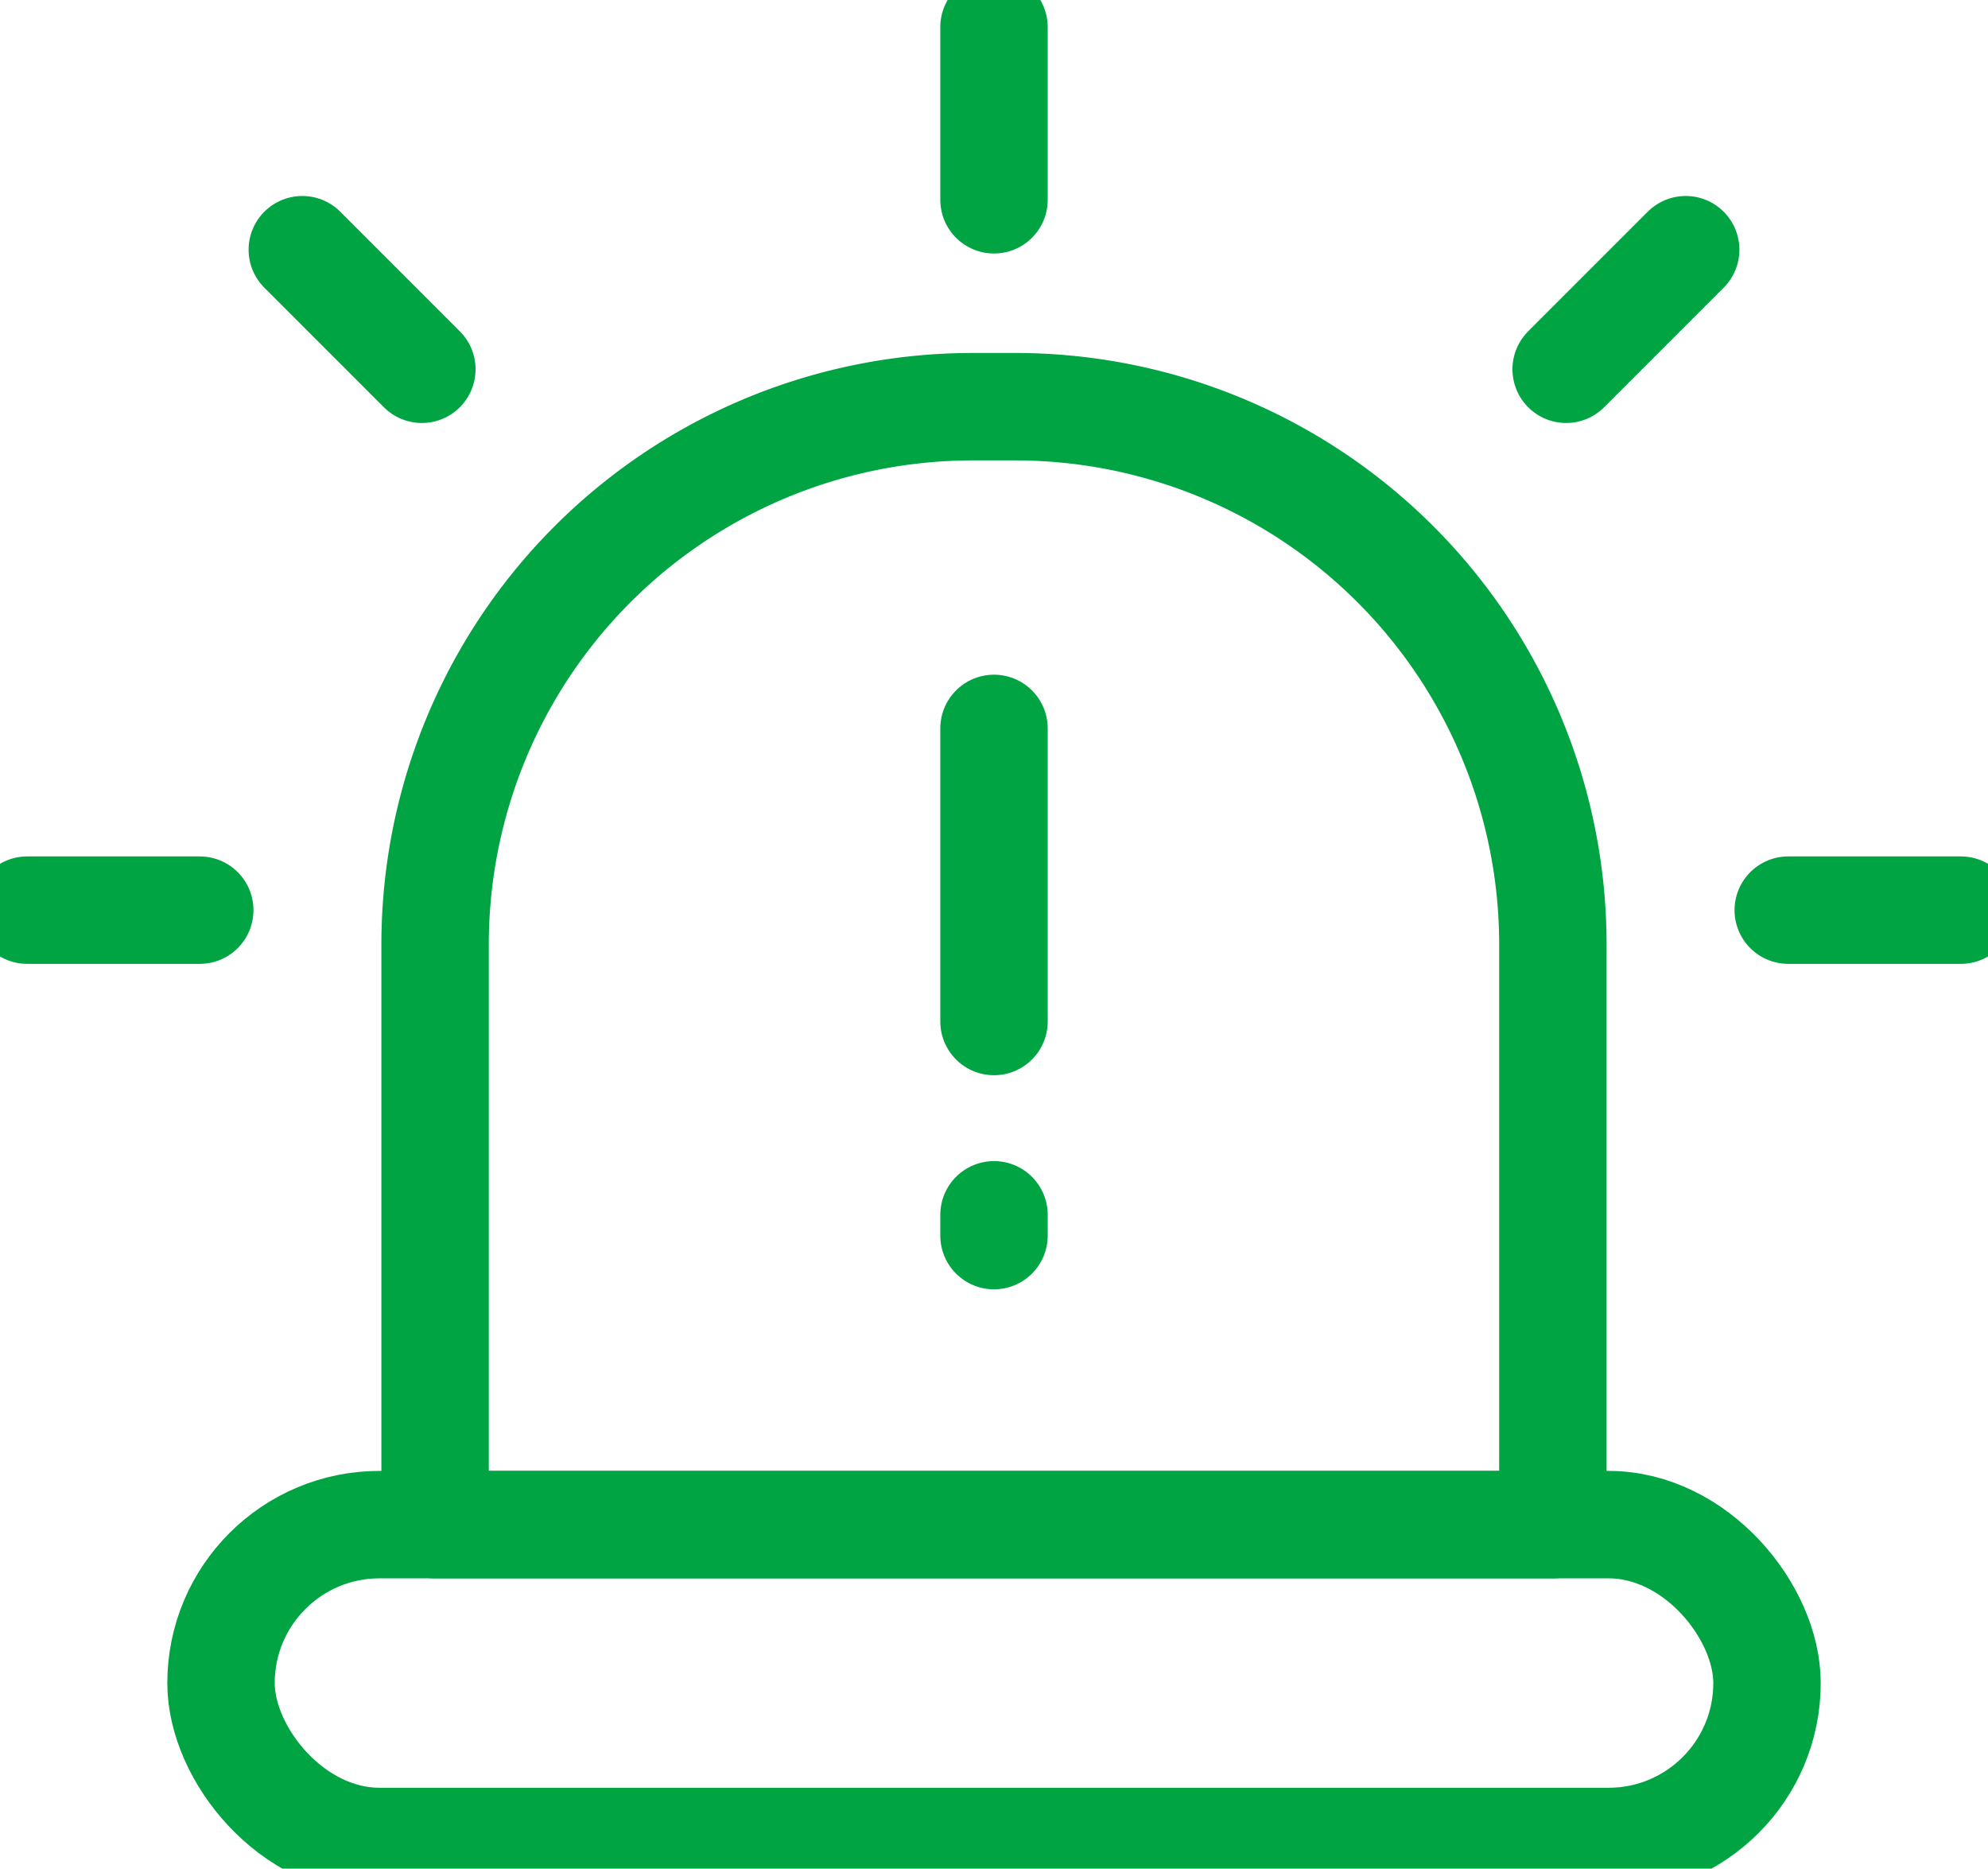
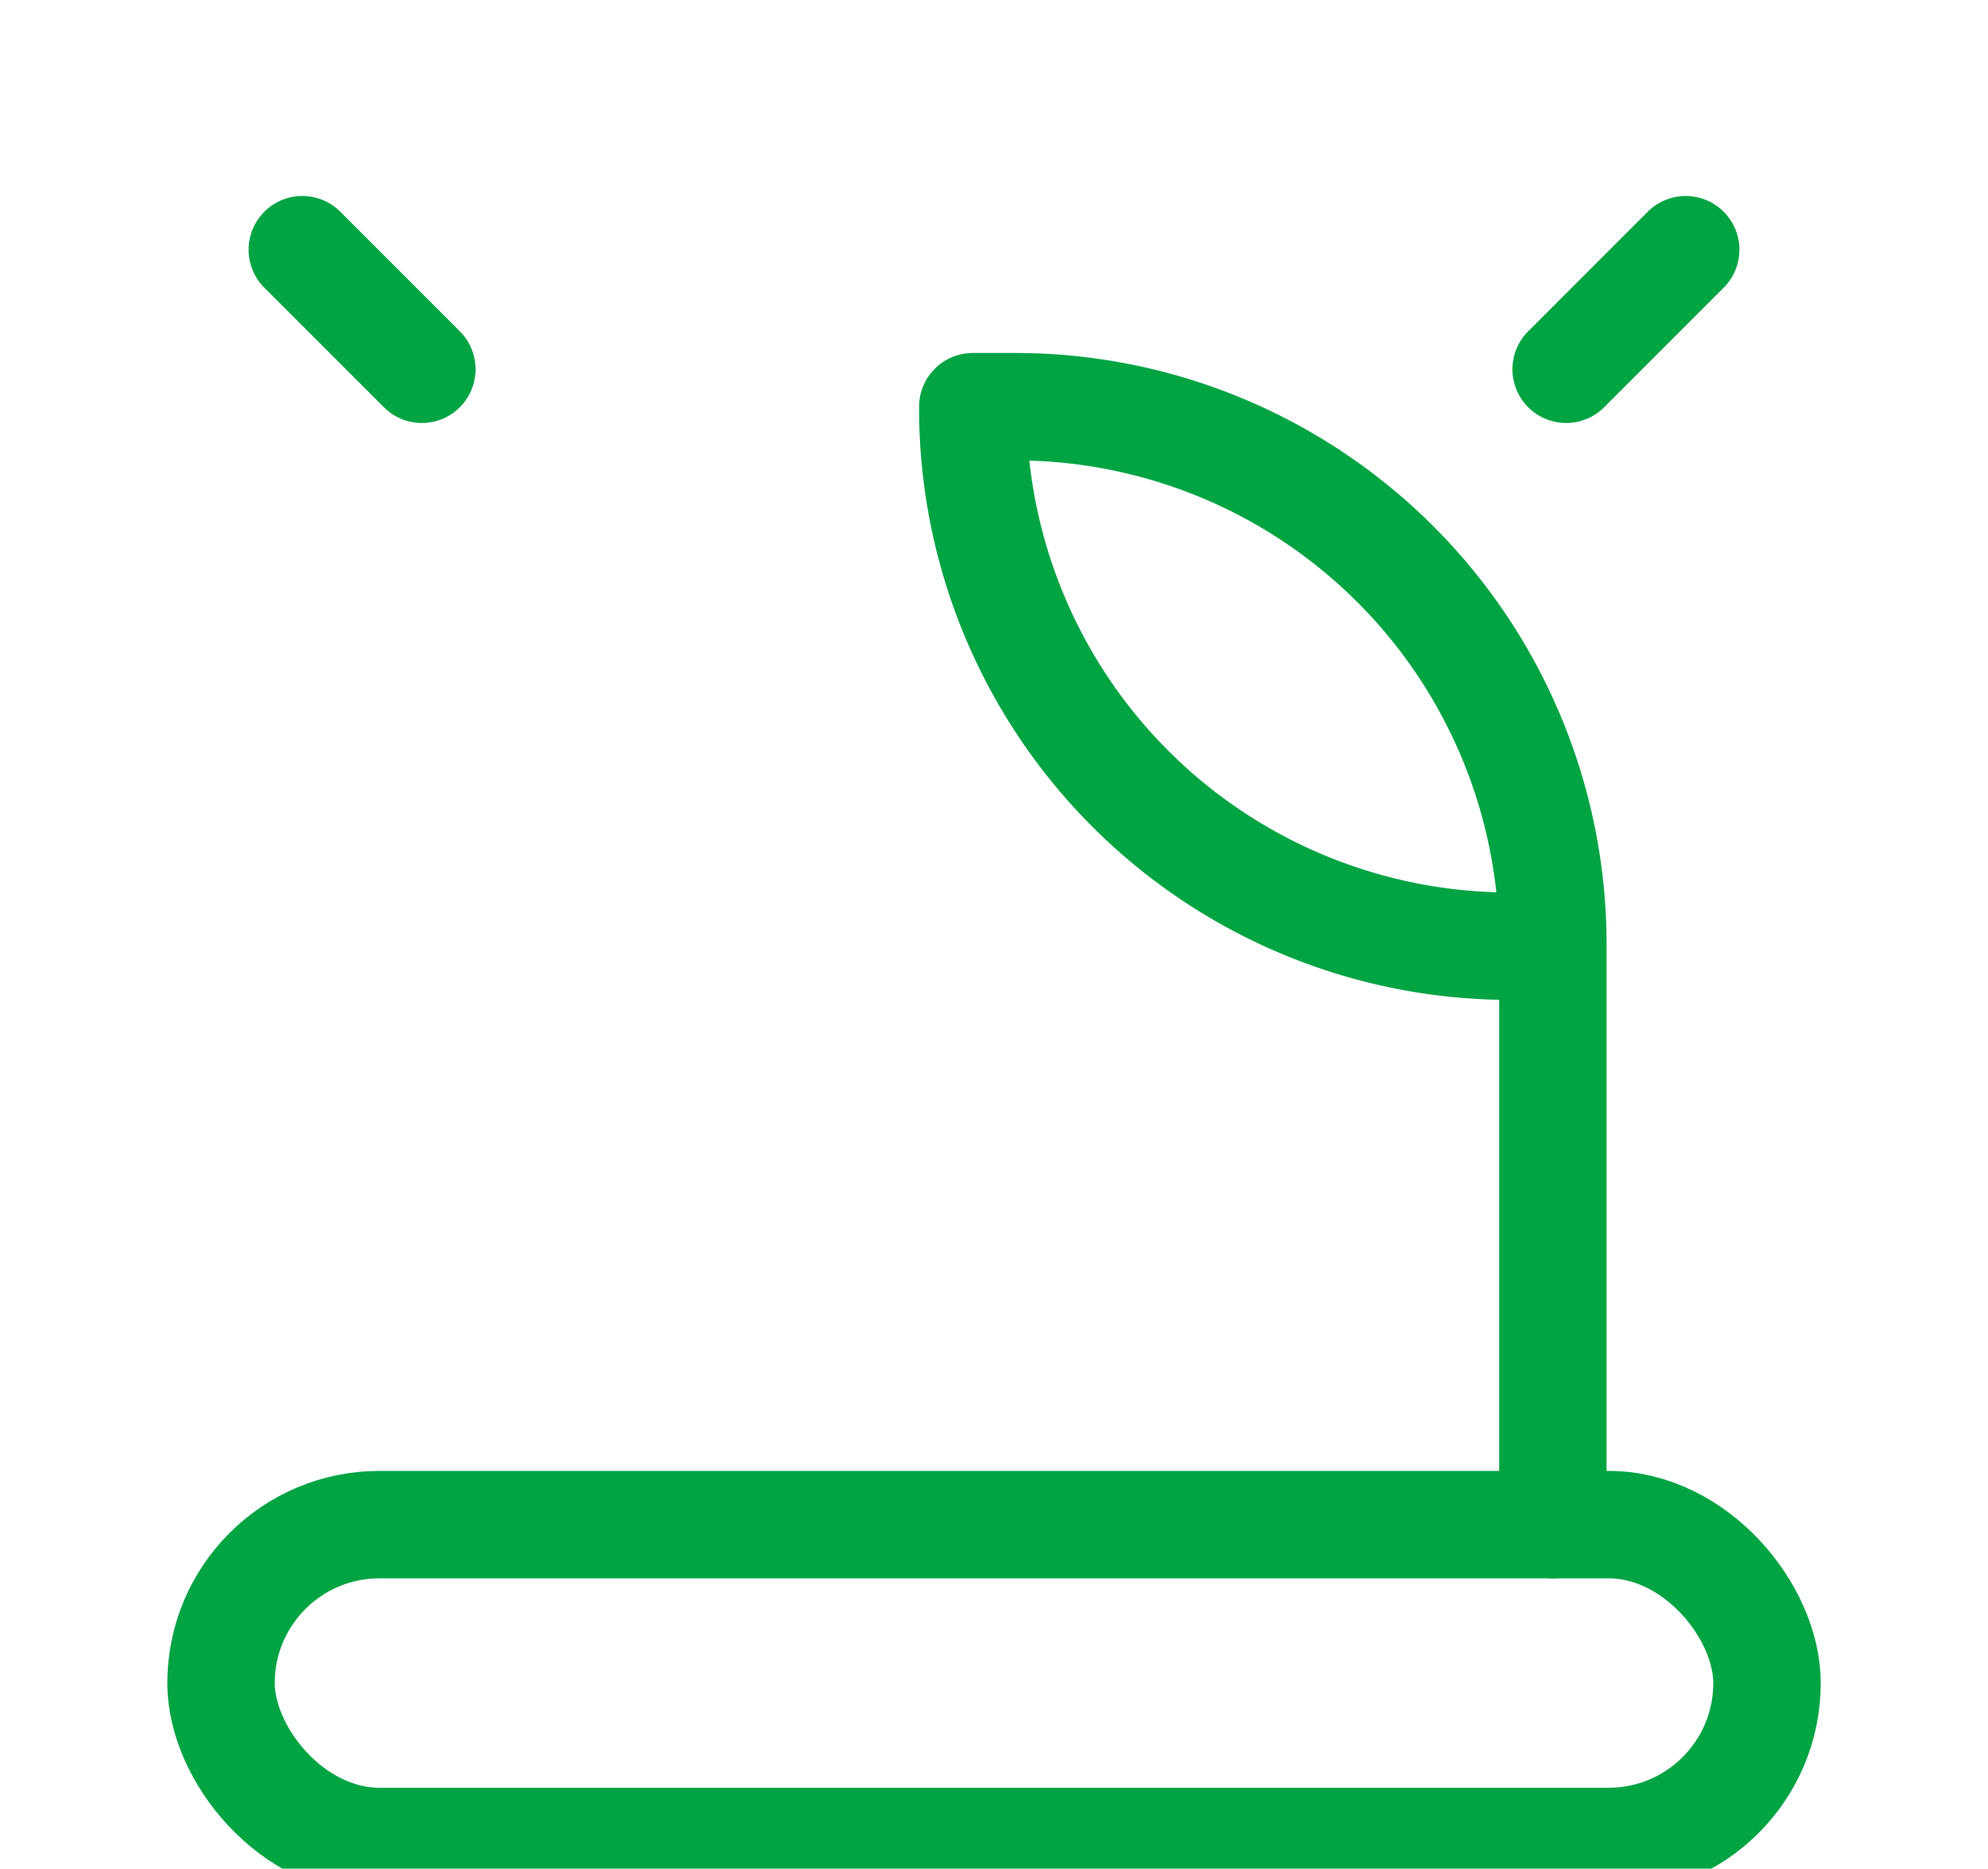
<svg xmlns="http://www.w3.org/2000/svg" id="Grupo_660" data-name="Grupo 660" width="55.524" height="52.182" viewBox="0 0 55.524 52.182">
  <defs>
    <clipPath id="clip-path">
      <rect id="Rectángulo_213" data-name="Rectángulo 213" width="55.524" height="52.182" fill="none" stroke="#00a443" stroke-width="3" />
    </clipPath>
  </defs>
  <g id="Grupo_660-2" data-name="Grupo 660" clip-path="url(#clip-path)">
-     <path id="Trazado_492" data-name="Trazado 492" d="M103.33,98.609H72.111v-16.2A15.018,15.018,0,0,1,87.129,67.39h1.183A15.018,15.018,0,0,1,103.33,82.408Z" transform="translate(-59.959 -56.033)" fill="none" stroke="#00a443" stroke-linecap="round" stroke-linejoin="round" stroke-width="3" />
-     <line id="Línea_32" data-name="Línea 32" y2="8.185" transform="translate(27.762 20.341)" fill="none" stroke="#00a443" stroke-linecap="round" stroke-linejoin="round" stroke-width="3" />
-     <line id="Línea_33" data-name="Línea 33" y2="0.581" transform="translate(27.762 33.924)" fill="none" stroke="#00a443" stroke-linecap="round" stroke-linejoin="round" stroke-width="3" />
-     <line id="Línea_34" data-name="Línea 34" y2="4.821" transform="translate(27.762 0.758)" fill="none" stroke="#00a443" stroke-linecap="round" stroke-linejoin="round" stroke-width="3" />
-     <line id="Línea_35" data-name="Línea 35" x1="4.821" transform="translate(0.758 25.416)" fill="none" stroke="#00a443" stroke-linecap="round" stroke-linejoin="round" stroke-width="3" />
+     <path id="Trazado_492" data-name="Trazado 492" d="M103.33,98.609v-16.2A15.018,15.018,0,0,1,87.129,67.39h1.183A15.018,15.018,0,0,1,103.33,82.408Z" transform="translate(-59.959 -56.033)" fill="none" stroke="#00a443" stroke-linecap="round" stroke-linejoin="round" stroke-width="3" />
    <line id="Línea_36" data-name="Línea 36" x2="3.339" y2="3.339" transform="translate(8.443 6.973)" fill="none" stroke="#00a443" stroke-linecap="round" stroke-linejoin="round" stroke-width="3" />
-     <line id="Línea_37" data-name="Línea 37" x2="4.821" transform="translate(49.945 25.416)" fill="none" stroke="#00a443" stroke-linecap="round" stroke-linejoin="round" stroke-width="3" />
    <line id="Línea_38" data-name="Línea 38" x1="3.339" y2="3.339" transform="translate(43.742 6.973)" fill="none" stroke="#00a443" stroke-linecap="round" stroke-linejoin="round" stroke-width="3" />
    <rect id="Rectángulo_212" data-name="Rectángulo 212" width="43.179" height="8.848" rx="4.424" transform="translate(6.173 42.576)" fill="none" stroke="#00a443" stroke-linecap="round" stroke-linejoin="round" stroke-width="3" />
  </g>
</svg>